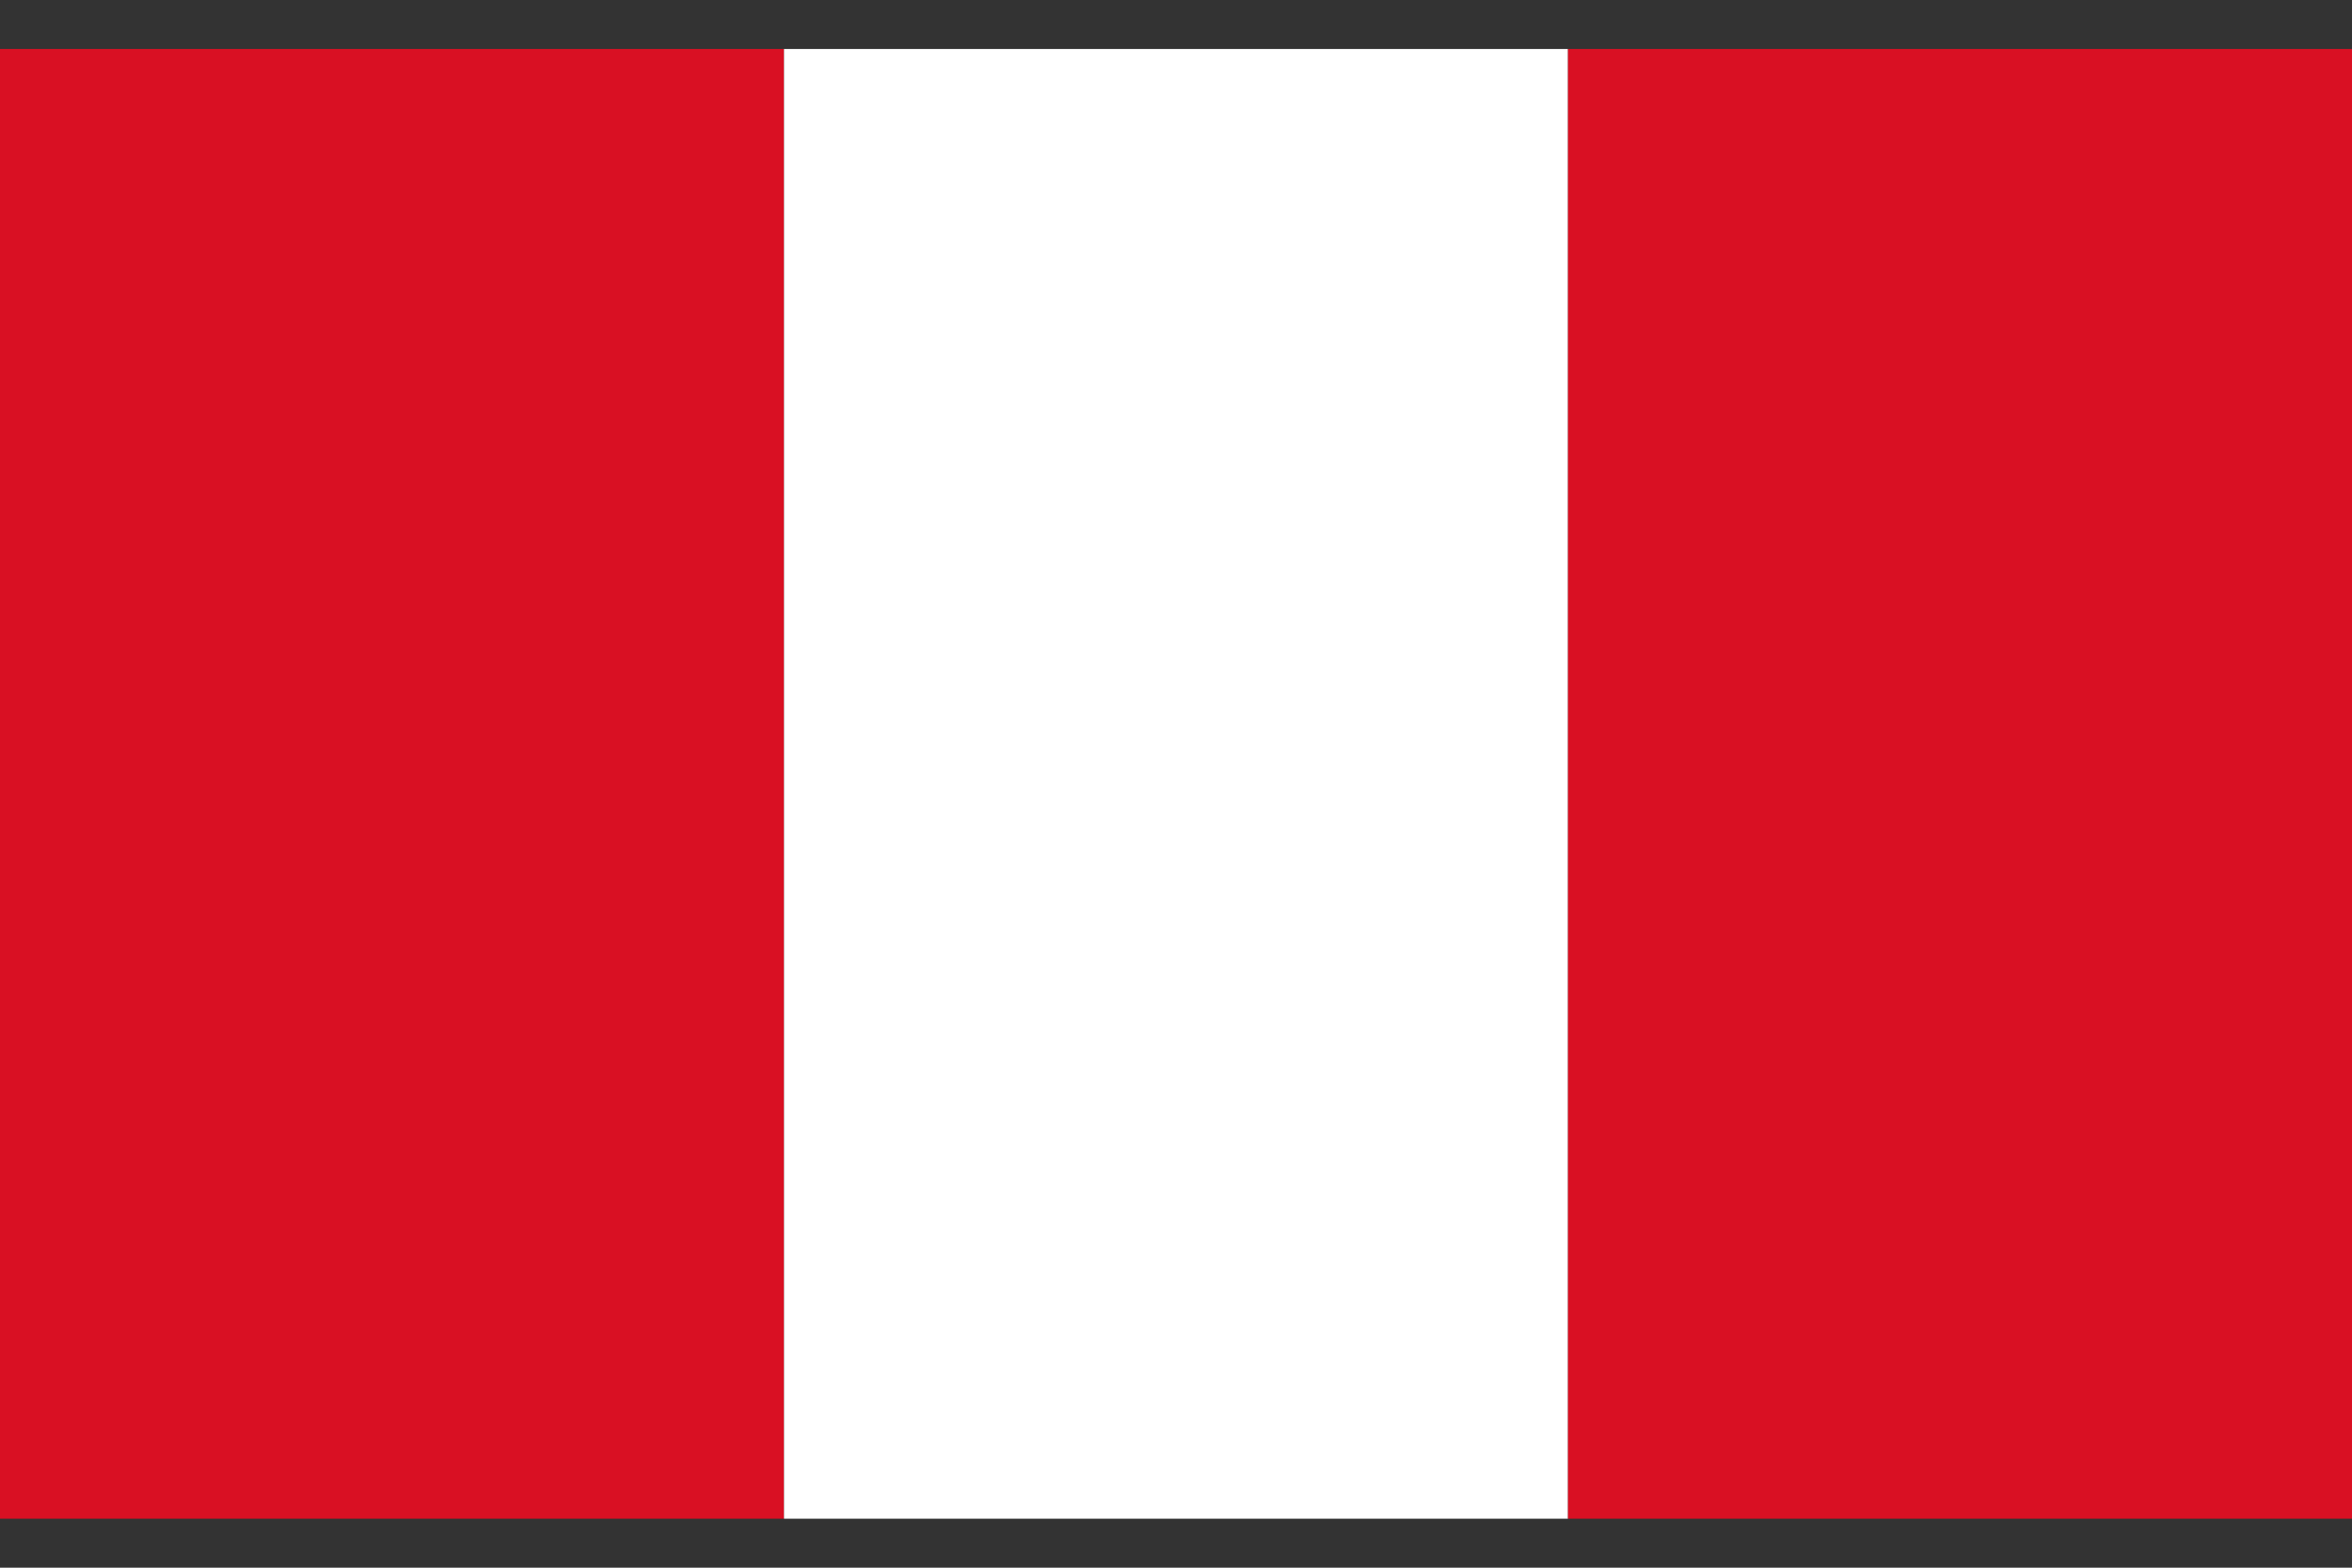
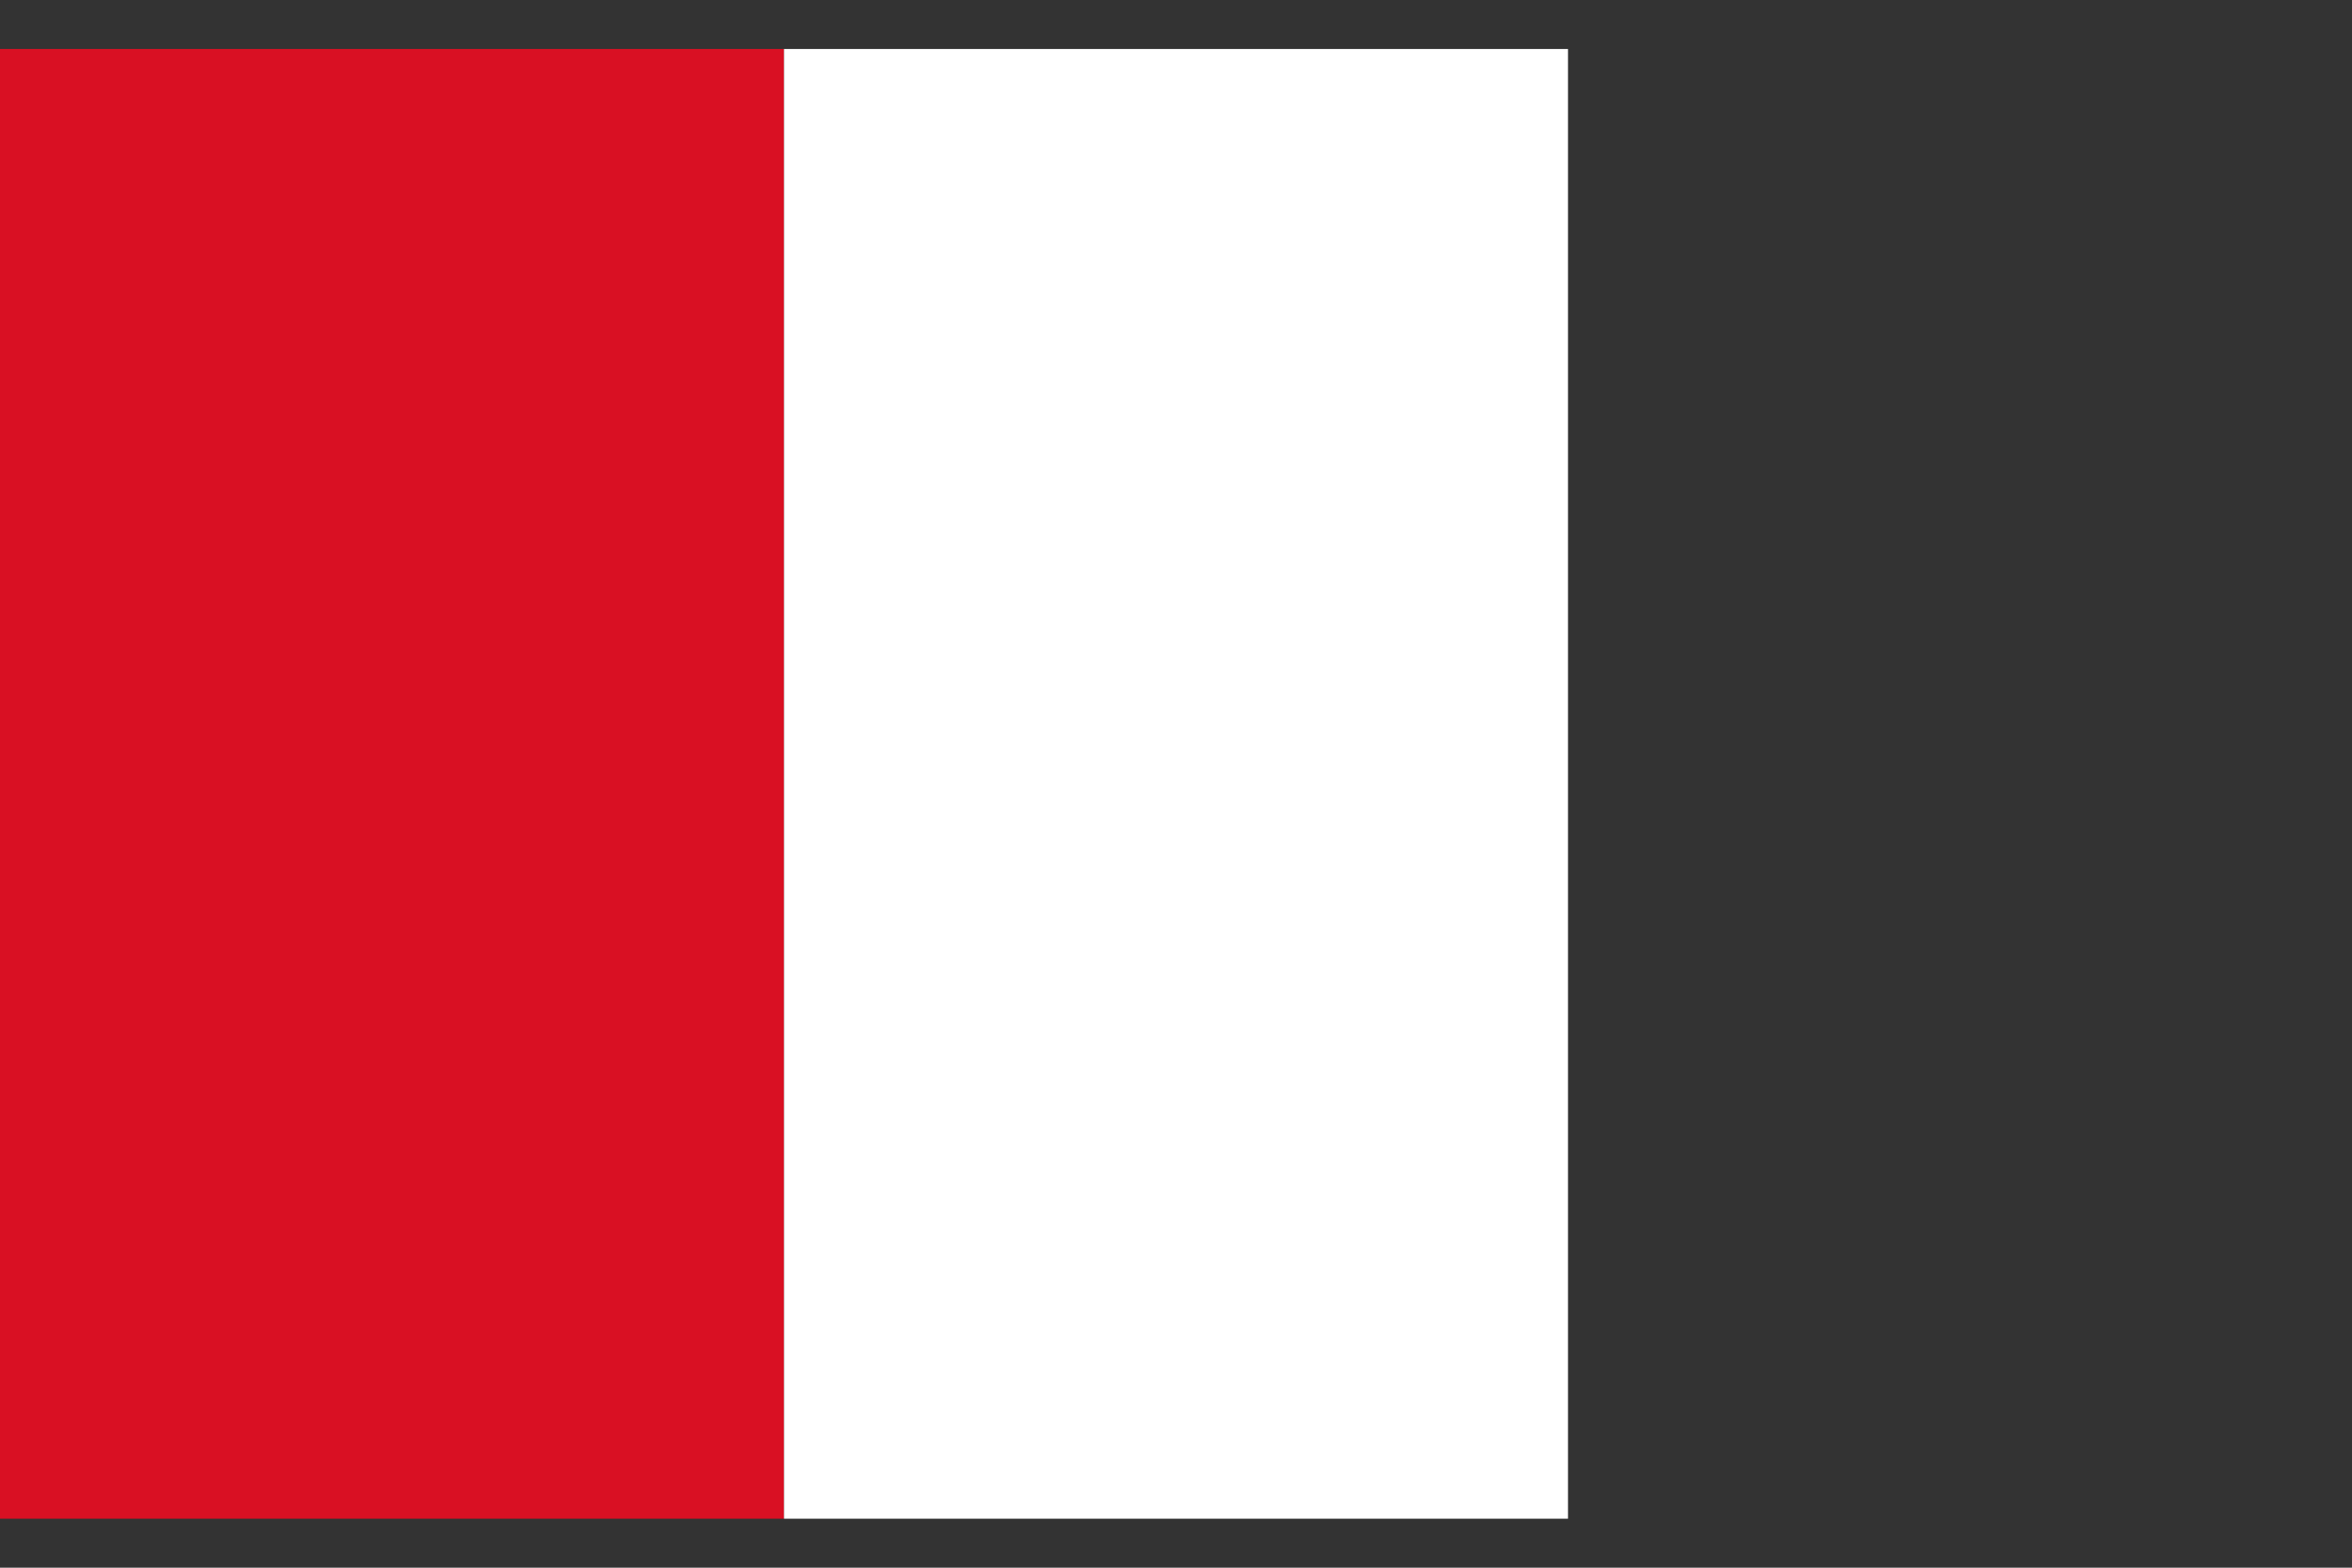
<svg xmlns="http://www.w3.org/2000/svg" width="24" height="16" viewBox="0 0 24 16" fill="none">
  <rect x="0" y="0" width="24" height="16" fill="#333333" stroke="none" />
  <rect y="0.5" width="8" height="15" fill="#D91023" />
  <rect x="8" y="0.5" width="8" height="15" fill="white" />
-   <rect x="16" y="0.5" width="8" height="15" fill="#D91023" />
</svg>